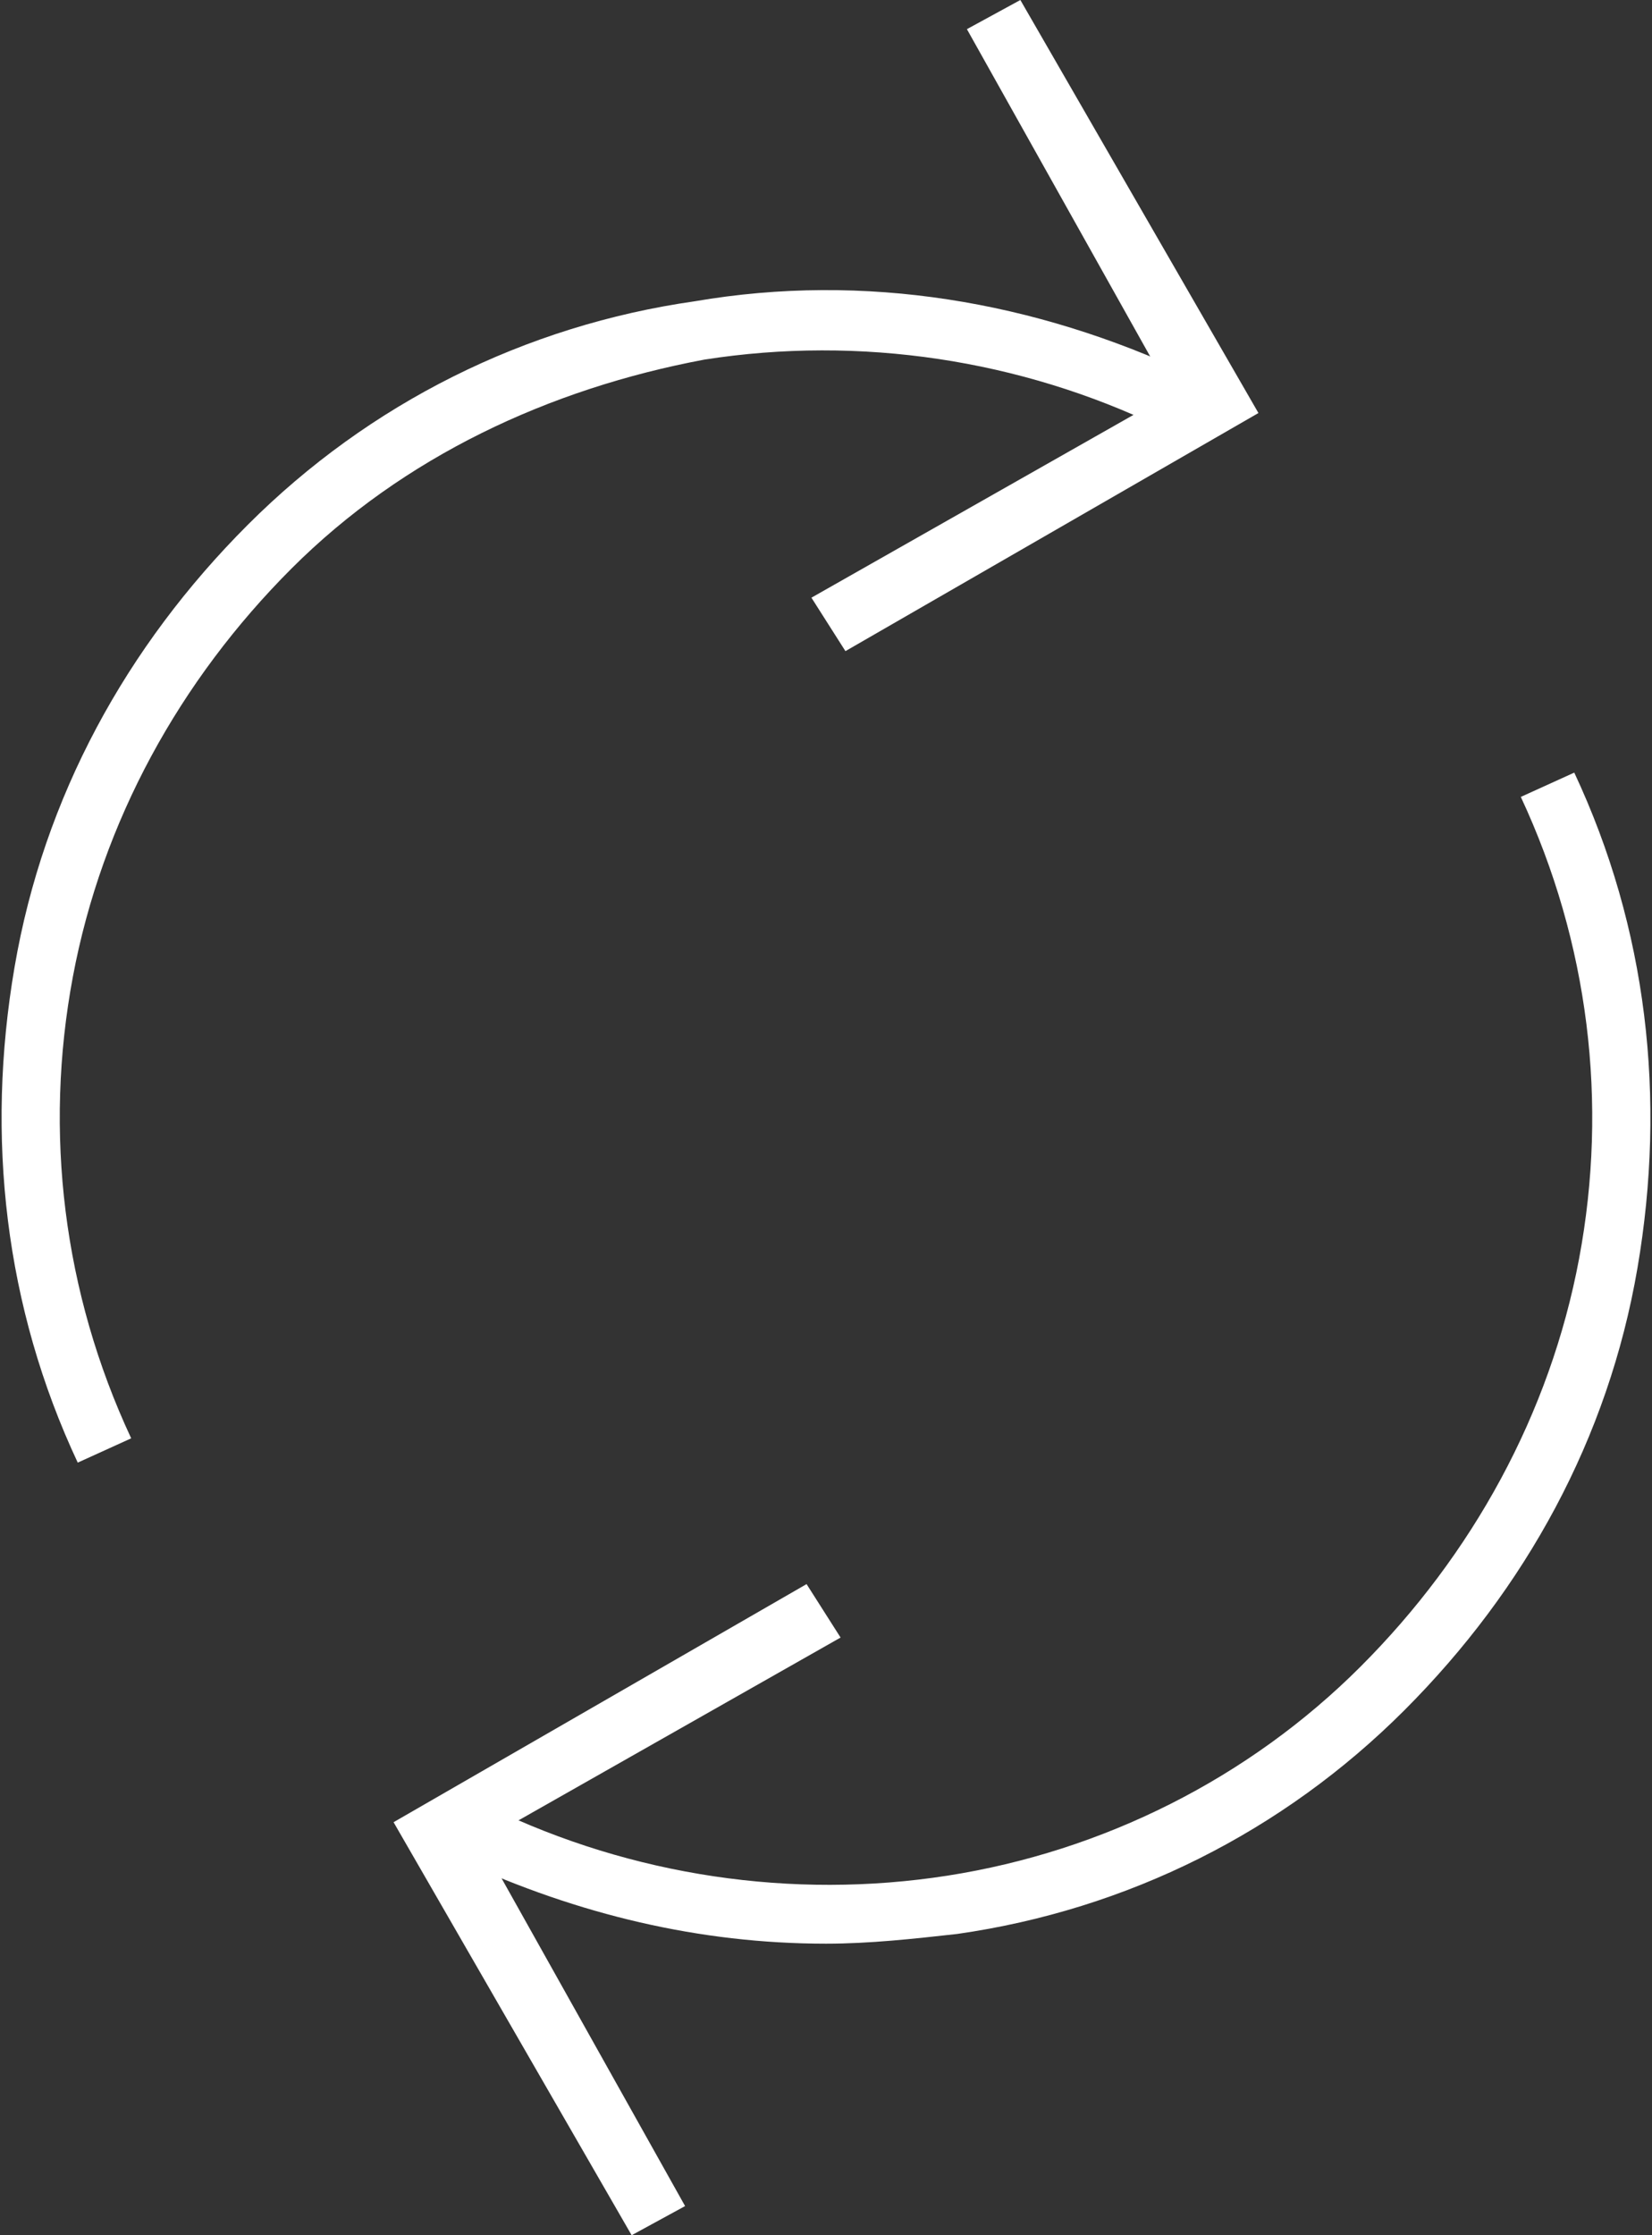
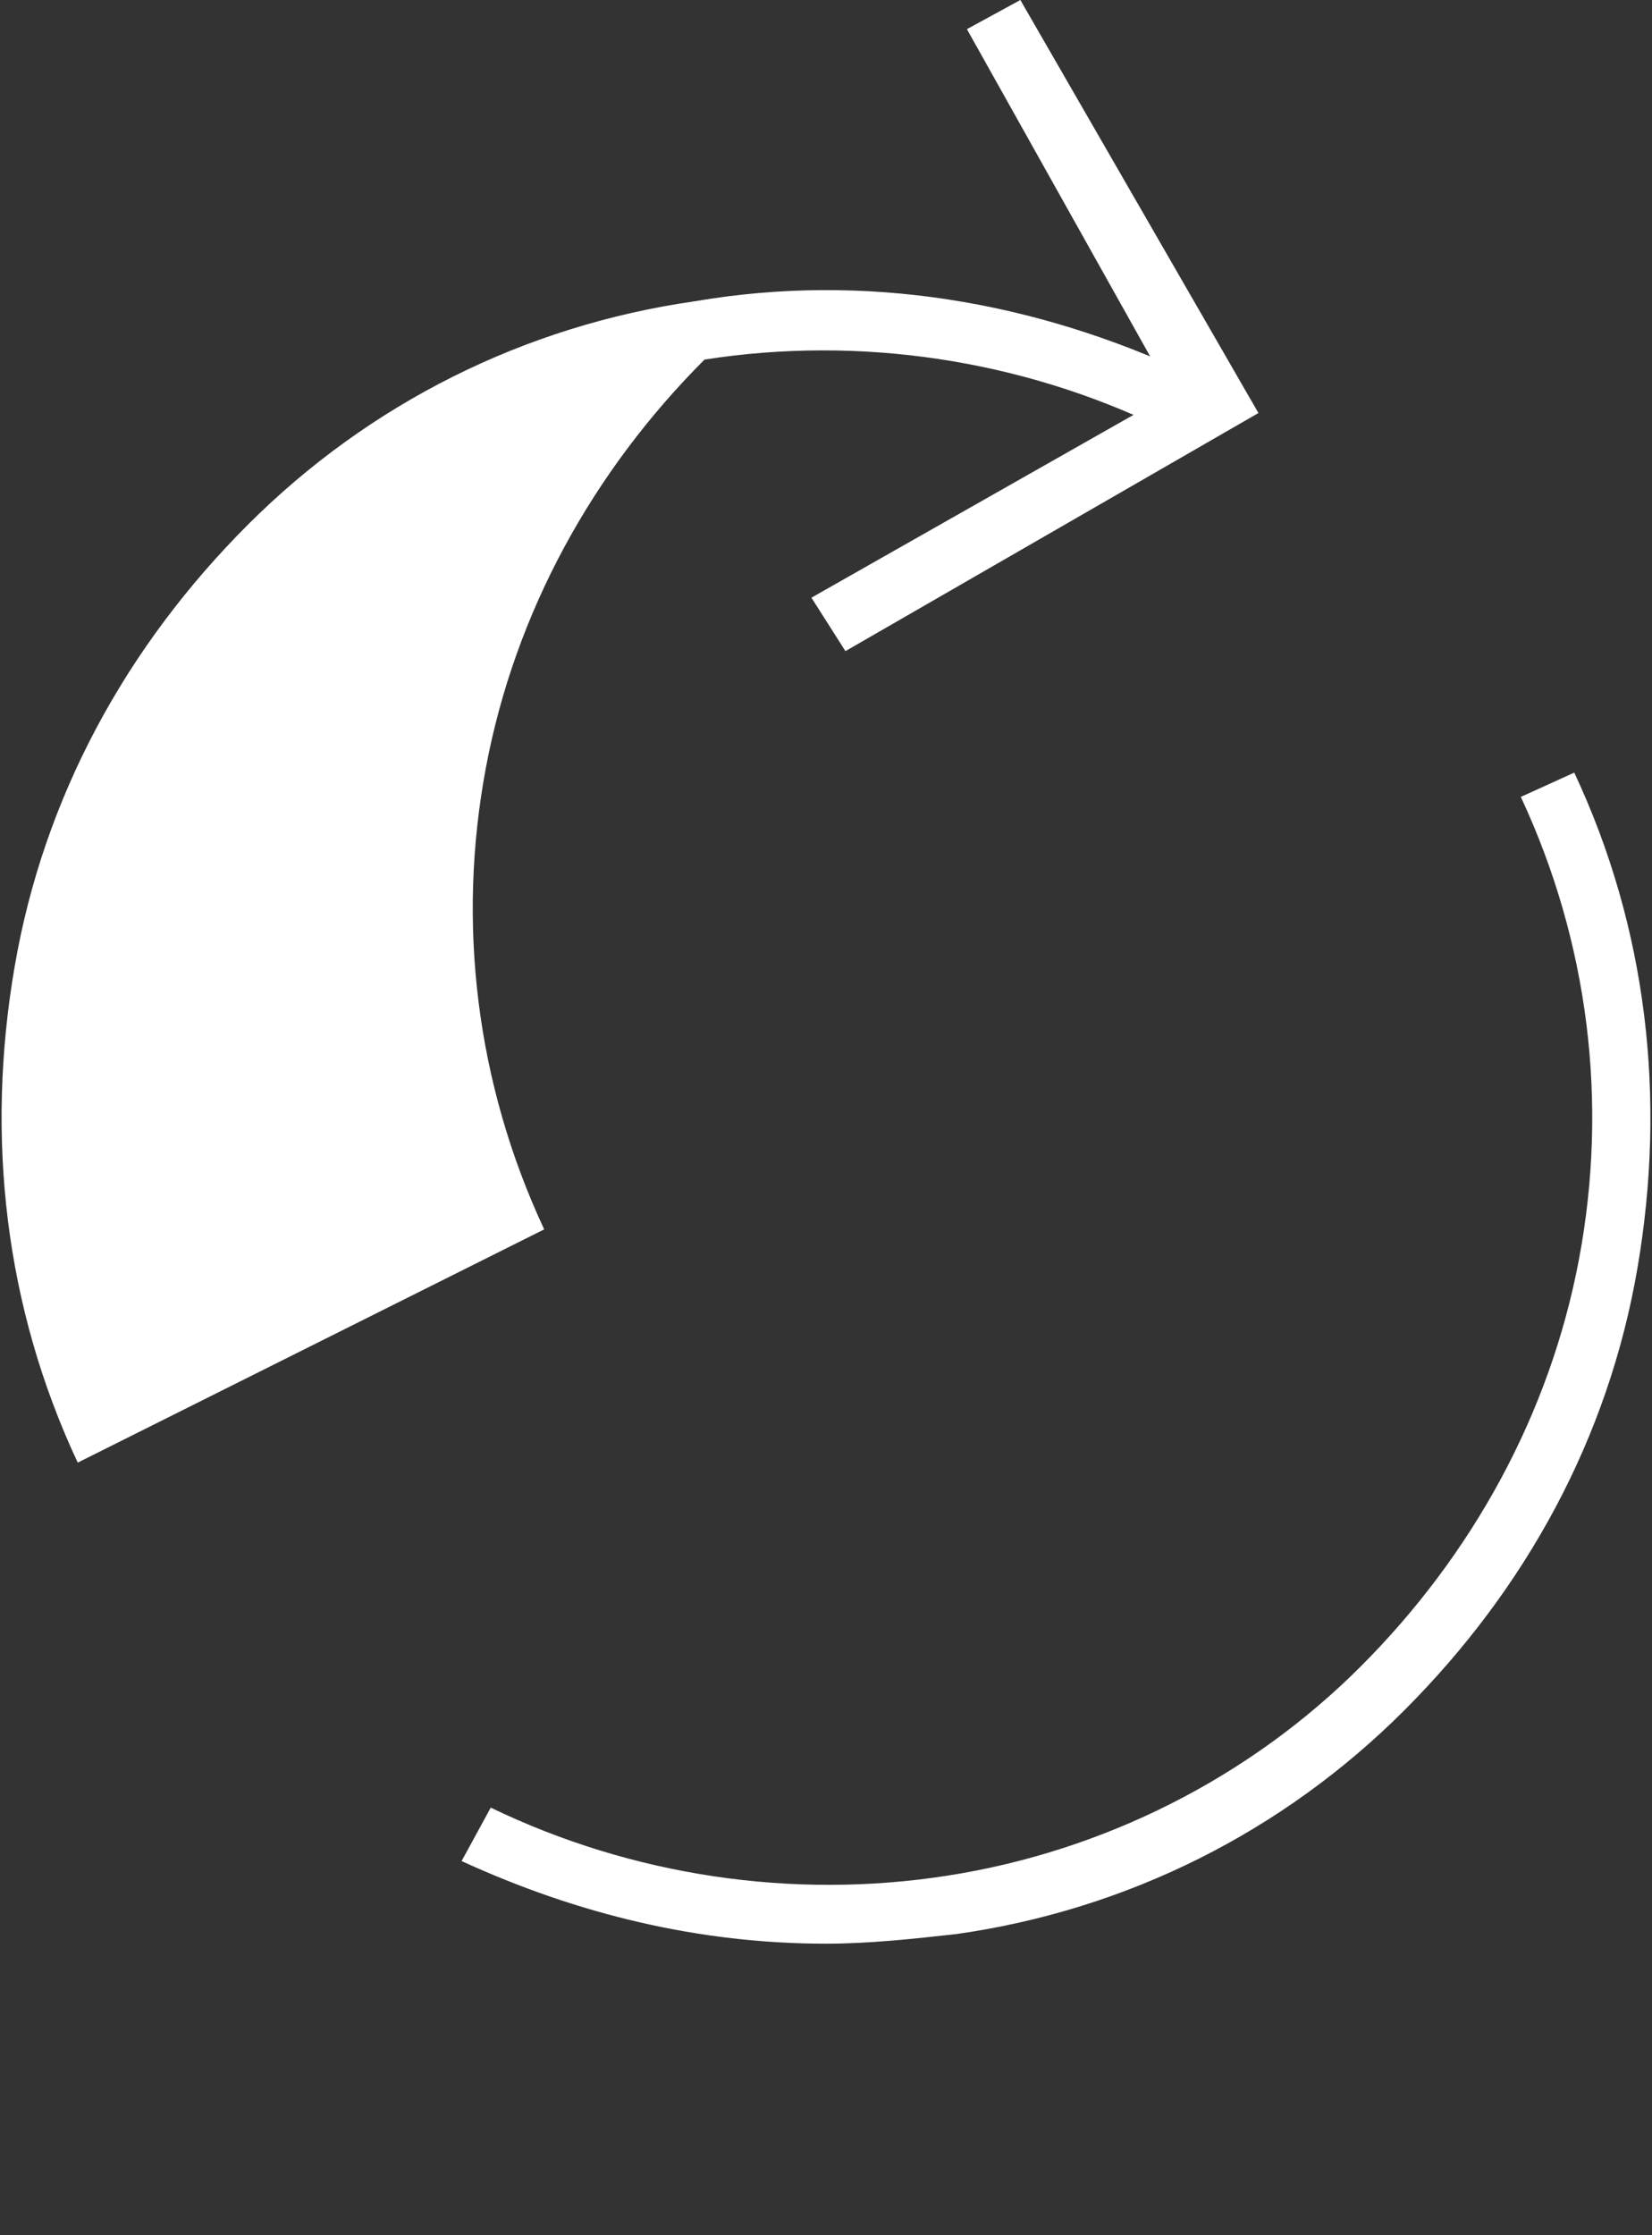
<svg xmlns="http://www.w3.org/2000/svg" version="1.1" id="Layer_1" x="0px" y="0px" viewBox="0 0 34 46" style="enable-background:new 0 0 34 46;" xml:space="preserve">
  <rect x="0" y="0" width="34" height="46" fill="#333333" stroke="none" />
  <style type="text/css">
	.st0{fill:#FFFFFF;}
</style>
-   <path class="st0" d="M1.6,30.1c-1.5-3.2-1.9-6.7-1.3-10.2c0.6-3.5,2.3-6.6,4.8-9.1c2.5-2.5,5.7-4.1,9.2-4.6c3.5-0.6,7,0,10.2,1.5  l-0.6,1.1c-2.9-1.4-6.2-1.9-9.4-1.4C11.3,8,8.3,9.4,6,11.7c-2.3,2.3-3.9,5.2-4.5,8.4c-0.6,3.2-0.2,6.5,1.2,9.5L1.6,30.1z" />
+   <path class="st0" d="M1.6,30.1c-1.5-3.2-1.9-6.7-1.3-10.2c0.6-3.5,2.3-6.6,4.8-9.1c2.5-2.5,5.7-4.1,9.2-4.6c3.5-0.6,7,0,10.2,1.5  l-0.6,1.1c-2.9-1.4-6.2-1.9-9.4-1.4c-2.3,2.3-3.9,5.2-4.5,8.4c-0.6,3.2-0.2,6.5,1.2,9.5L1.6,30.1z" />
  <polygon class="st0" points="17.4,13.4 16.7,12.3 24.1,8.1 19.9,0.6 21,0 25.9,8.5 " />
  <path class="st0" d="M17,40c-2.6,0-5.1-0.6-7.5-1.7l0.6-1.1c2.9,1.4,6.2,1.9,9.4,1.4c3.2-0.5,6.2-2,8.5-4.3c2.3-2.3,3.9-5.2,4.5-8.4  c0.6-3.2,0.2-6.5-1.2-9.5l1.1-0.5c1.5,3.2,1.9,6.7,1.3,10.2s-2.3,6.6-4.8,9.1c-2.5,2.5-5.7,4.1-9.2,4.6C18.8,39.9,17.9,40,17,40z" />
-   <polygon class="st0" points="13,46 8.1,37.5 16.6,32.6 17.3,33.7 9.9,37.9 14.1,45.4 " />
</svg>